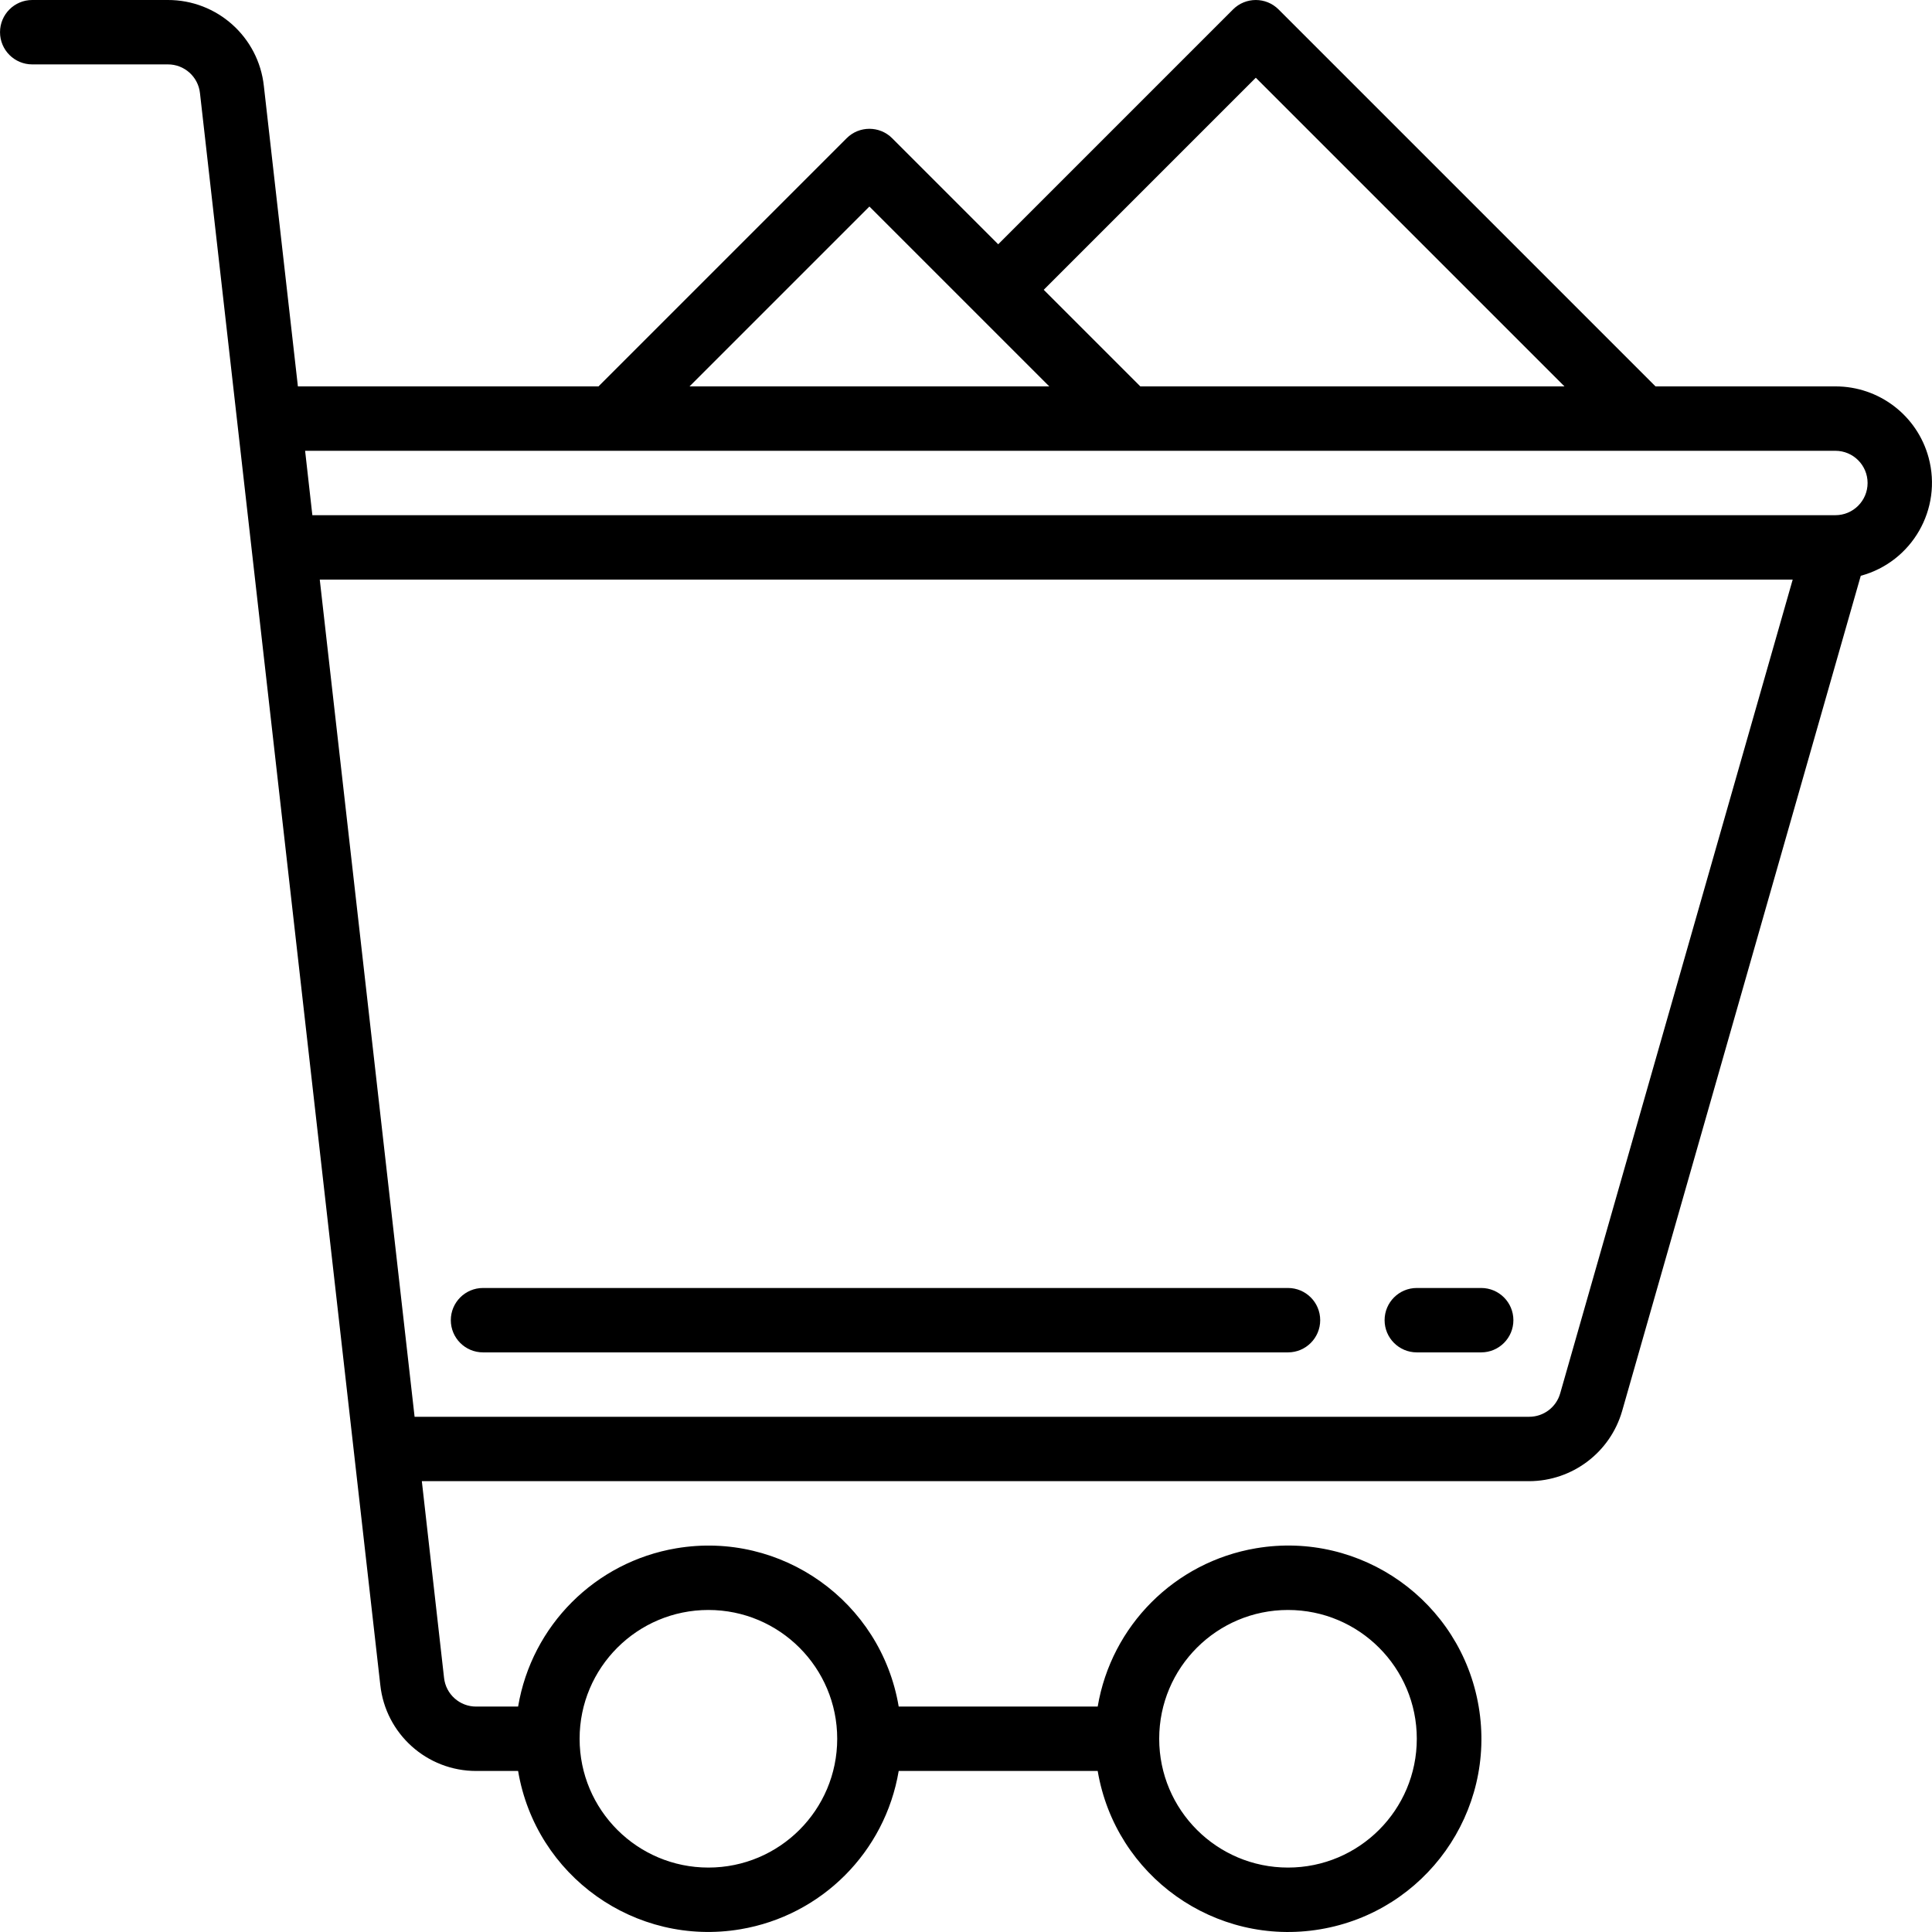
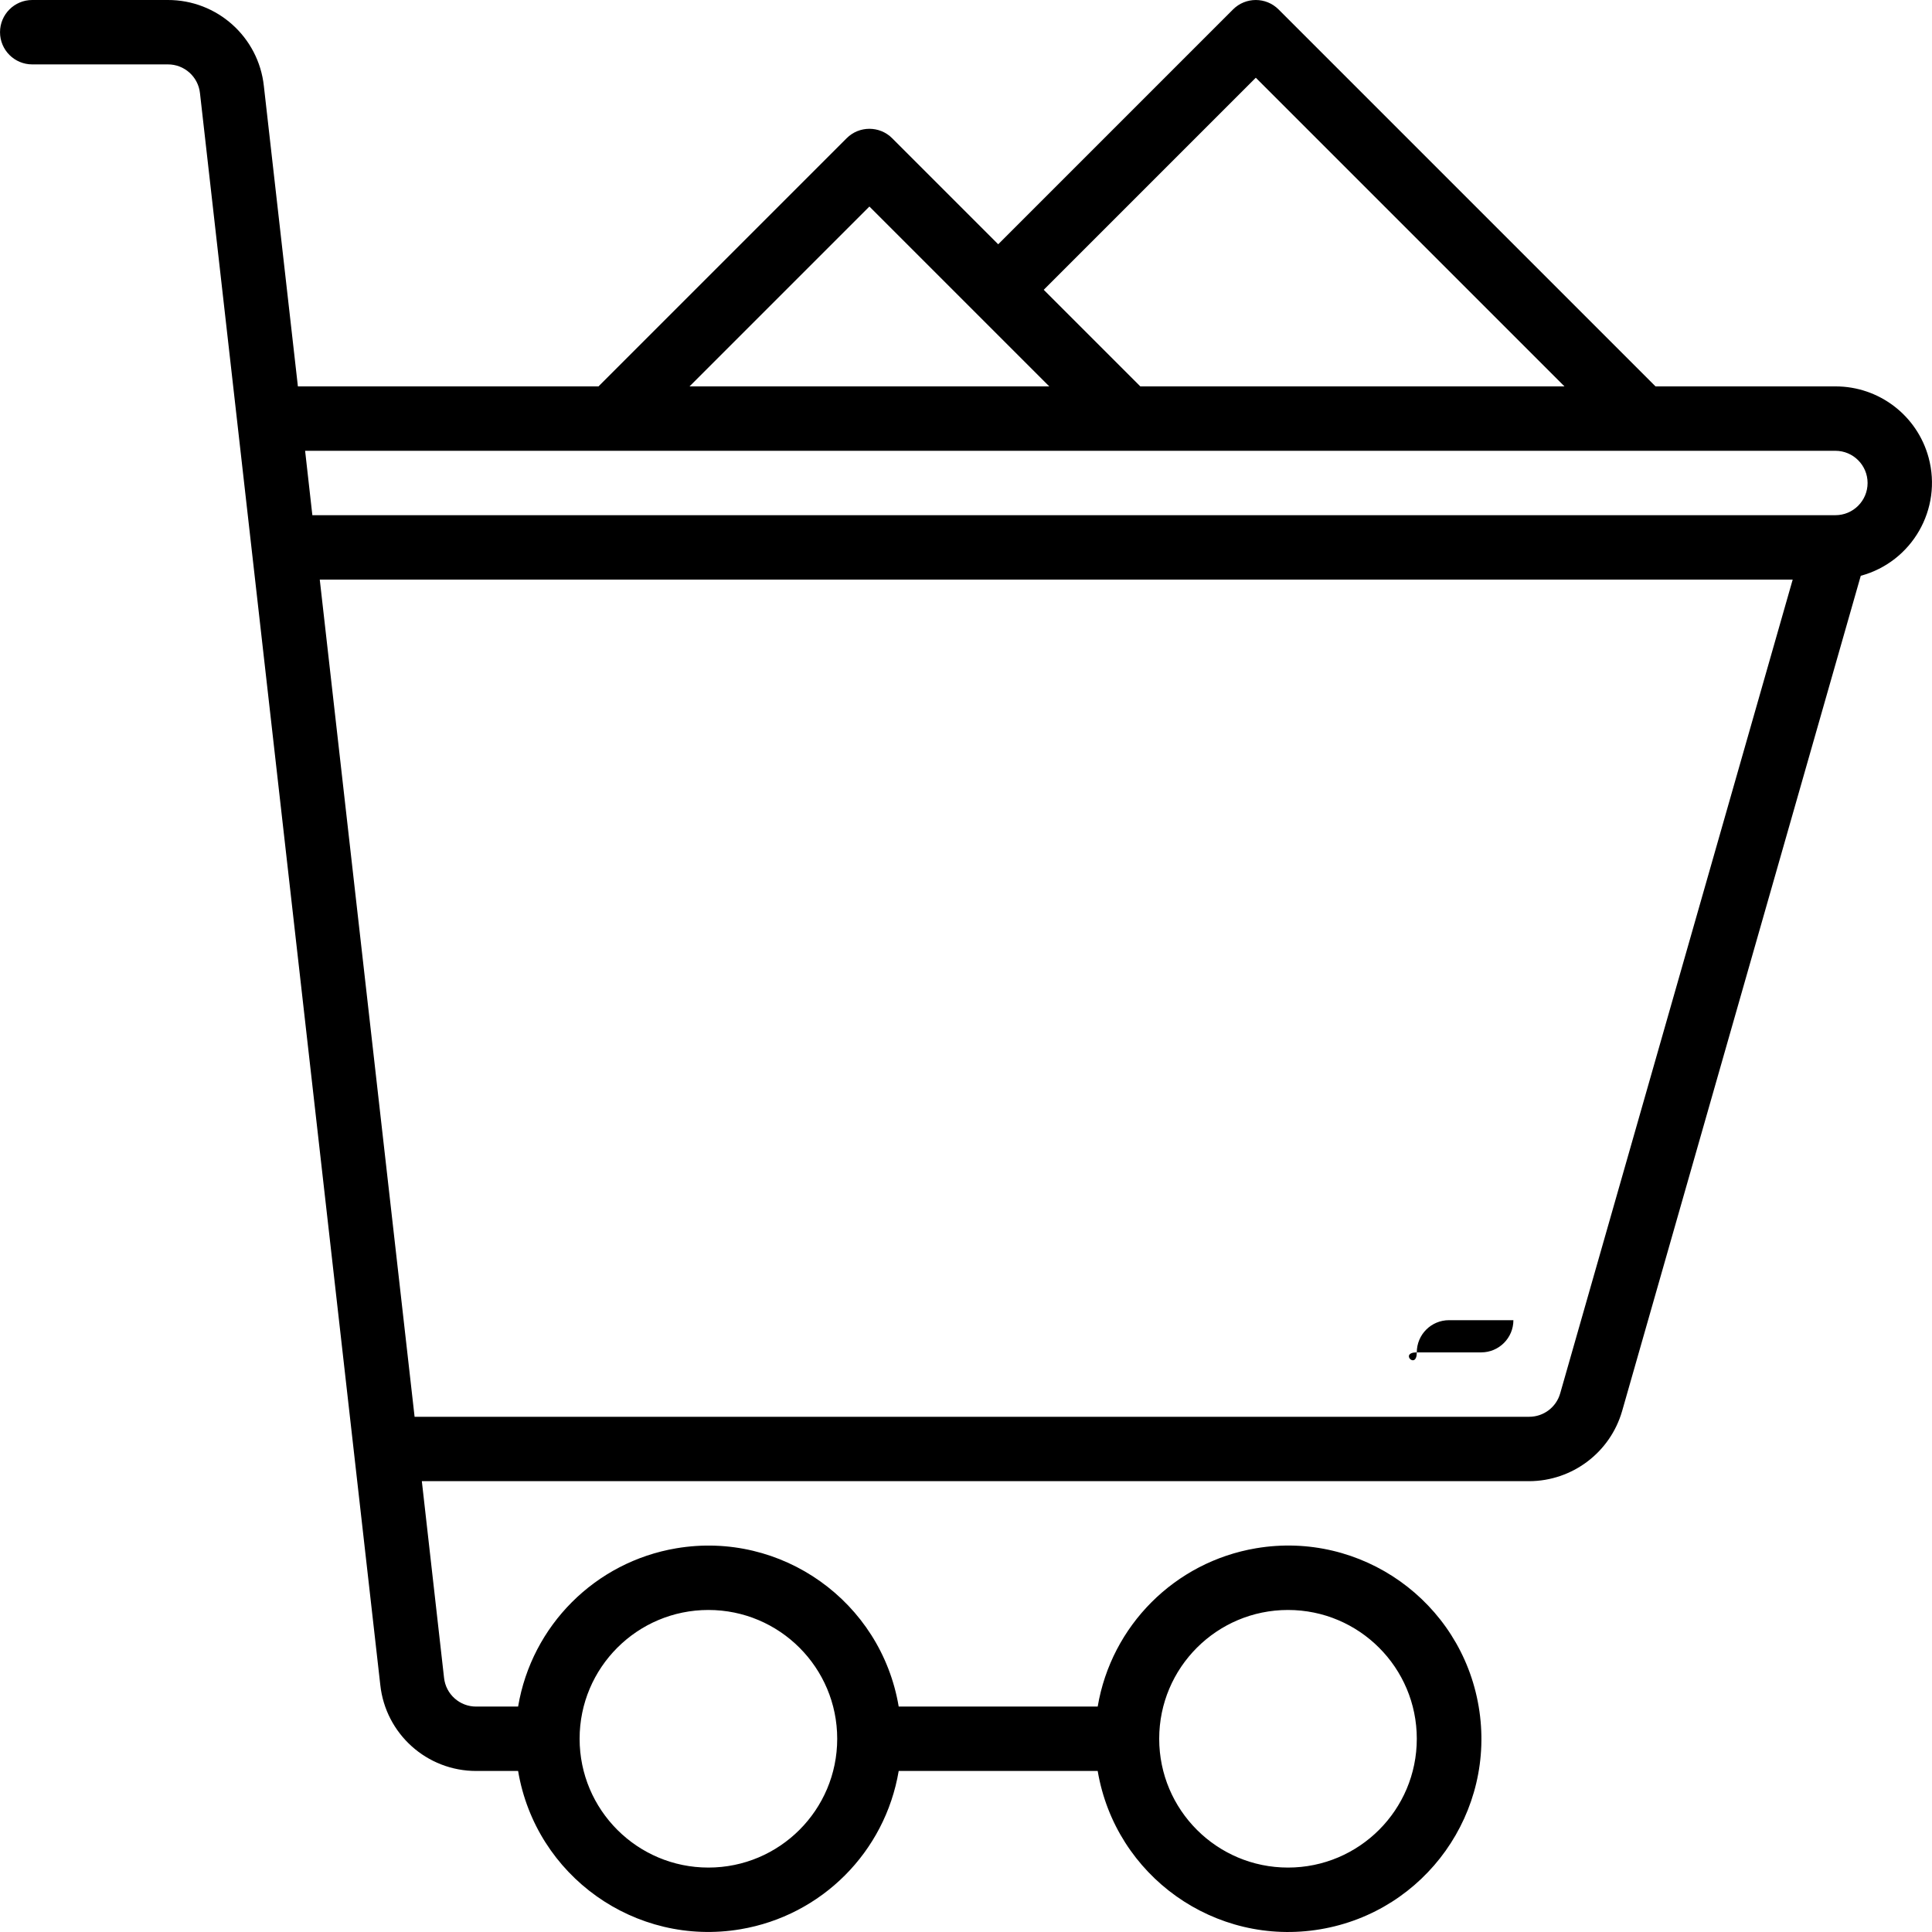
<svg xmlns="http://www.w3.org/2000/svg" version="1.1" id="Capa_1" x="0px" y="0px" viewBox="0 0 480.008 480.008" style="enable-background:new 0 0 480.008 480.008;" xml:space="preserve">
  <g>
    <g>
      <g>
        <path d="M479.164,113.687c-2.83-10.455-12.327-17.708-23.159-17.687v0h-44.688L317.661,2.344c-3.124-3.123-8.188-3.123-11.312,0     l-58.344,58.344l-26.344-26.344c-3.124-3.123-8.188-3.123-11.312,0L148.693,96h-74.68l-8.456-74.624     C64.243,9.192,53.941-0.034,41.685,0H8.005c-4.418,0-8,3.582-8,8s3.582,8,8,8h33.68c4.104-0.024,7.561,3.063,8,7.144l44.8,395.48     c1.313,12.172,11.597,21.393,23.84,21.376h10.4c4.392,26.112,29.12,43.72,55.232,39.328     c20.151-3.389,35.939-19.177,39.328-39.328h49.44c4.418,26.139,29.19,43.747,55.329,39.329     c26.139-4.418,43.747-29.19,39.329-55.329c-4.418-26.139-29.19-43.747-55.329-39.329c-20.143,3.405-35.924,19.186-39.329,39.329     h-49.44c-4.392-26.112-29.12-43.72-55.232-39.328c-20.151,3.389-35.939,19.177-39.328,39.328h-10.4     c-4.104,0.024-7.561-3.063-8-7.144L104.805,368h275.128c10.705-0.036,20.104-7.125,23.08-17.408l59.296-207.536     C475.074,139.601,482.62,126.452,479.164,113.687z M320.005,400c17.673,0,32,14.327,32,32c0,17.673-14.327,32-32,32     c-17.673,0-32-14.327-32-32C288.005,414.327,302.332,400,320.005,400z M176.005,400c17.673,0,32,14.327,32,32     c0,17.673-14.327,32-32,32s-32-14.327-32-32C144.005,414.327,158.332,400,176.005,400z M312.005,19.312L388.693,96H283.317     l-24-24L312.005,19.312z M216.005,51.312L260.693,96h-89.376L216.005,51.312z M387.629,346.192     c-0.98,3.438-4.121,5.809-7.696,5.808H103.005l-23.56-208h365.952L387.629,346.192z M456.005,128h-378.4l-1.8-16h380.2     c4.418,0,8,3.582,8,8S460.424,128,456.005,128z" />
-         <path d="M120.005,336h200c4.418,0,8-3.582,8-8s-3.582-8-8-8h-200c-4.418,0-8,3.582-8,8S115.587,336,120.005,336z" />
-         <path d="M352.005,336h16c4.418,0,8-3.582,8-8s-3.582-8-8-8h-16c-4.418,0-8,3.582-8,8S347.587,336,352.005,336z" />
+         <path d="M352.005,336h16c4.418,0,8-3.582,8-8h-16c-4.418,0-8,3.582-8,8S347.587,336,352.005,336z" />
      </g>
    </g>
  </g>
  <g>
</g>
  <g>
</g>
  <g>
</g>
  <g>
</g>
  <g>
</g>
  <g>
</g>
  <g>
</g>
  <g>
</g>
  <g>
</g>
  <g>
</g>
  <g>
</g>
  <g>
</g>
  <g>
</g>
  <g>
</g>
  <g>
</g>
</svg>